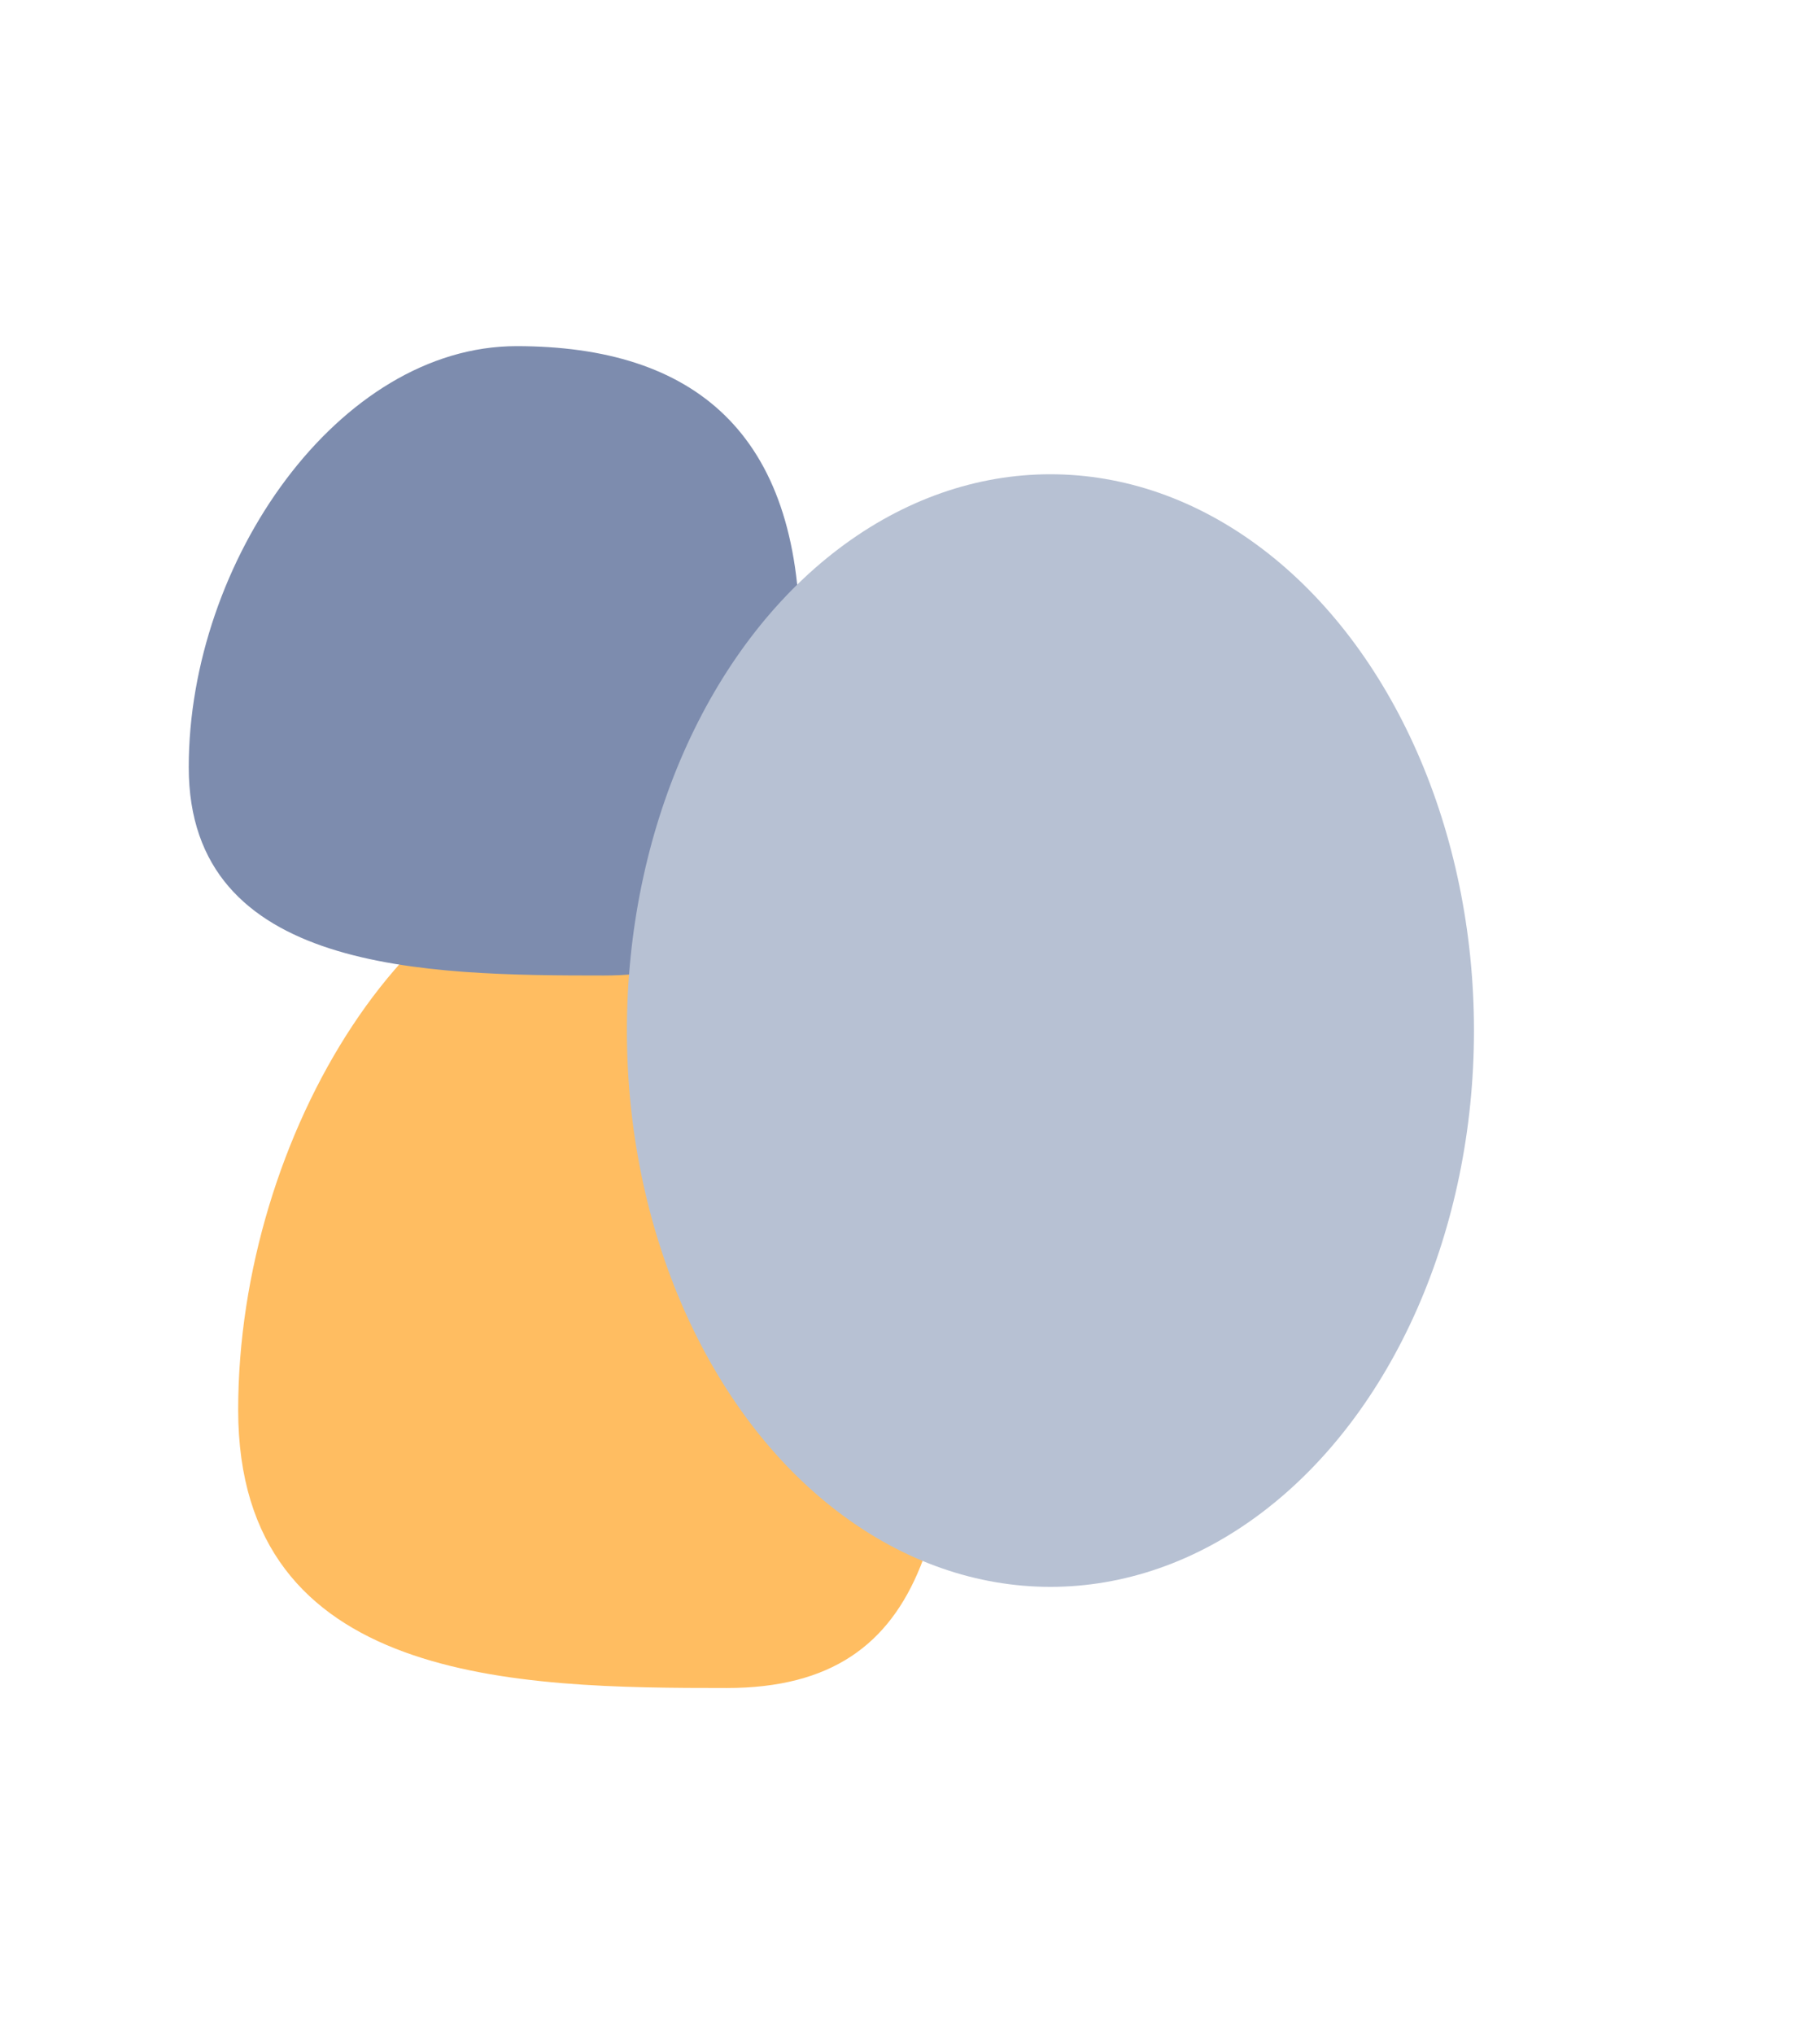
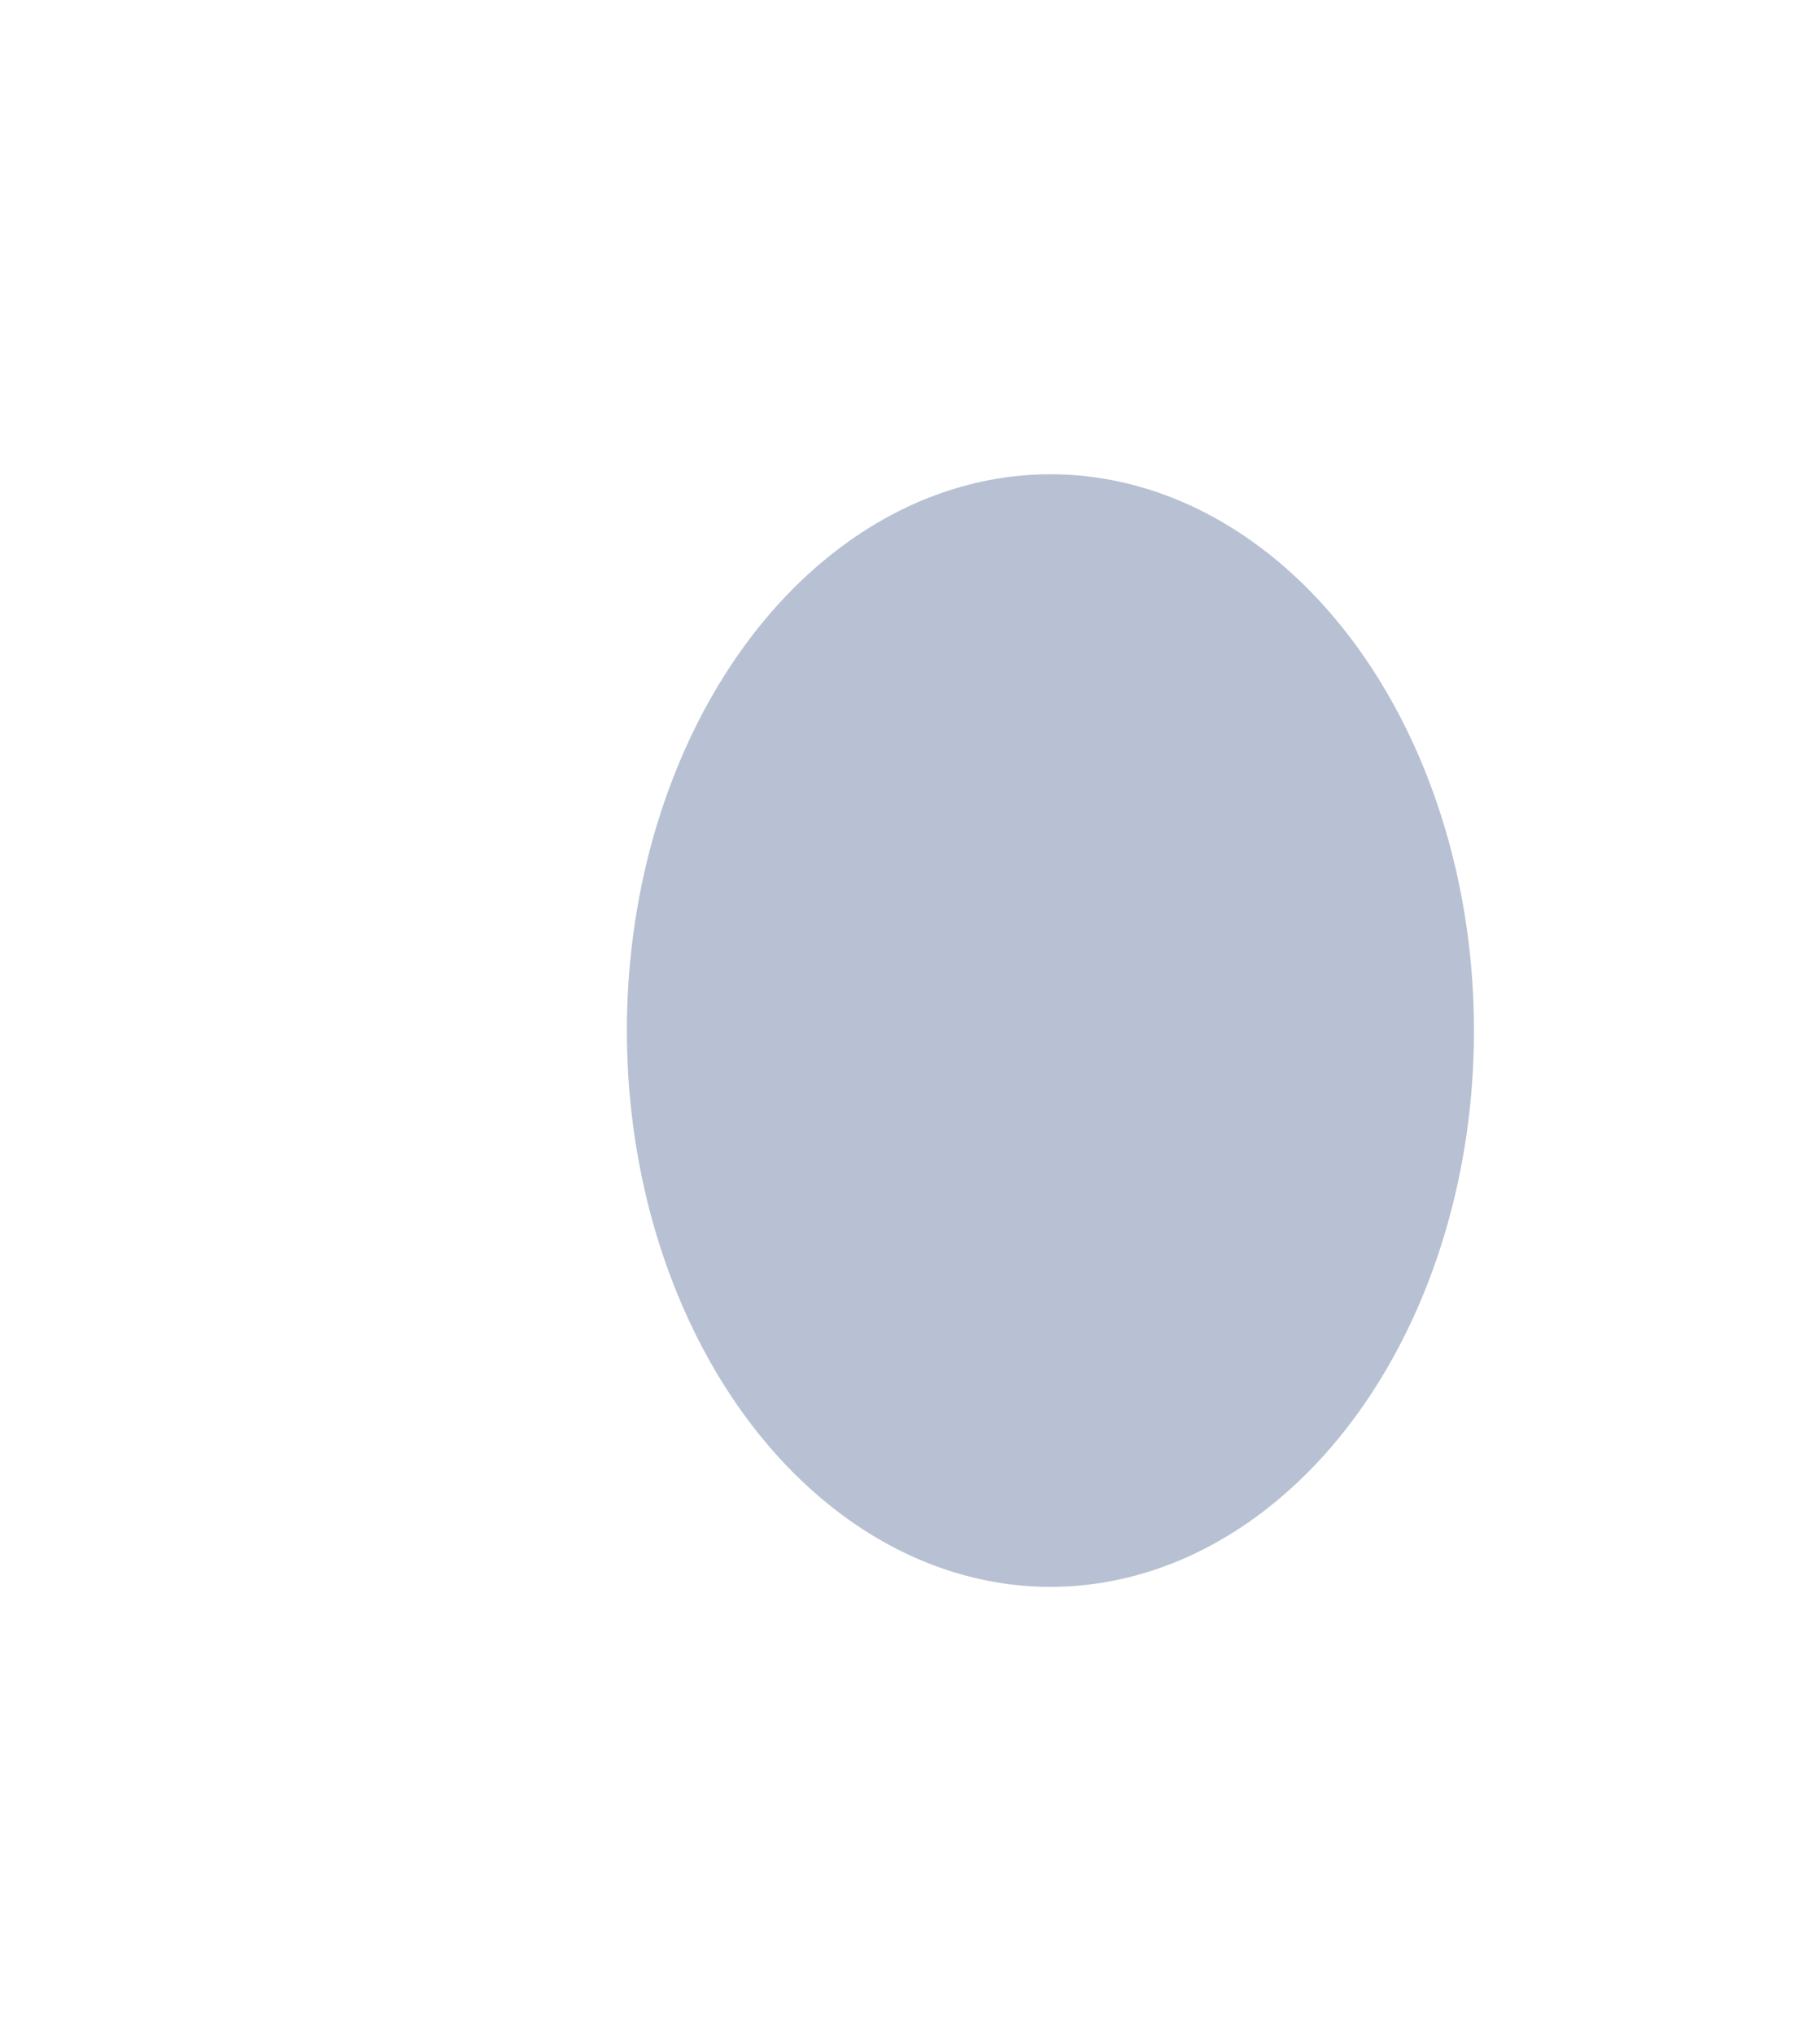
<svg xmlns="http://www.w3.org/2000/svg" width="810" height="905" viewBox="0 0 810 905" fill="none">
  <g filter="url(#filter0_f_23_24)">
-     <path d="M426 551.058C426 673.292 416.601 751 323.465 751C230.328 751 106 749.442 106 627.209C106 504.975 184.507 377 277.643 377C370.78 377 426 428.824 426 551.058Z" fill="#FFBD61" />
-   </g>
+     </g>
  <g filter="url(#filter1_f_23_24)">
-     <path d="M356 284.311C356 375.823 348.011 434 268.845 434C189.679 434 84 432.834 84 341.322C84 249.81 150.731 154 229.897 154C309.063 154 356 192.799 356 284.311Z" fill="#7D8CAE" />
-   </g>
+     </g>
  <g filter="url(#filter2_f_23_24)">
    <ellipse cx="467.5" cy="458.5" rx="188.5" ry="247.5" fill="#B7C1D3" />
  </g>
  <defs>
    <filter id="filter0_f_23_24" x="-48" y="223" width="628" height="682" filterUnits="userSpaceOnUse" color-interpolation-filters="sRGB">
      <feFlood flood-opacity="0" result="BackgroundImageFix" />
      <feBlend mode="normal" in="SourceGraphic" in2="BackgroundImageFix" result="shape" />
      <feGaussianBlur stdDeviation="77" result="effect1_foregroundBlur_23_24" />
    </filter>
    <filter id="filter1_f_23_24" x="-70" y="0" width="580" height="588" filterUnits="userSpaceOnUse" color-interpolation-filters="sRGB">
      <feFlood flood-opacity="0" result="BackgroundImageFix" />
      <feBlend mode="normal" in="SourceGraphic" in2="BackgroundImageFix" result="shape" />
      <feGaussianBlur stdDeviation="77" result="effect1_foregroundBlur_23_24" />
    </filter>
    <filter id="filter2_f_23_24" x="125" y="57" width="685" height="803" filterUnits="userSpaceOnUse" color-interpolation-filters="sRGB">
      <feFlood flood-opacity="0" result="BackgroundImageFix" />
      <feBlend mode="normal" in="SourceGraphic" in2="BackgroundImageFix" result="shape" />
      <feGaussianBlur stdDeviation="77" result="effect1_foregroundBlur_23_24" />
    </filter>
  </defs>
</svg>